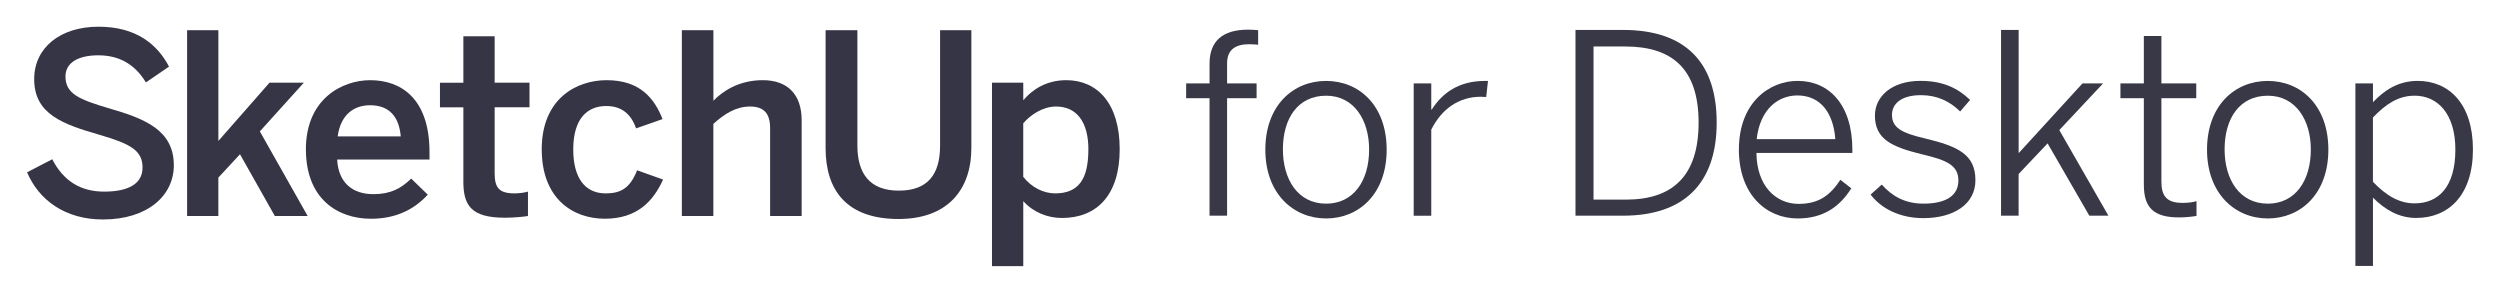
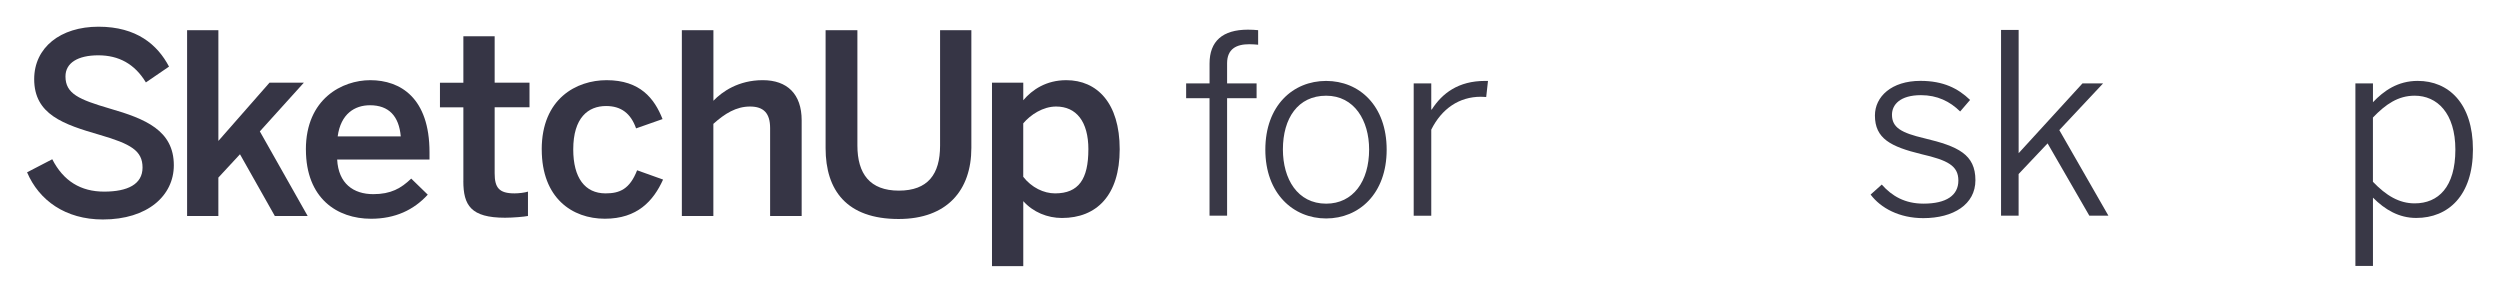
<svg xmlns="http://www.w3.org/2000/svg" width="239" height="28" viewBox="0 0 239 28" fill="none">
  <path d="M2.587 16.473L4.996 15.224C6.067 17.313 7.721 18.319 9.956 18.319C12.191 18.319 13.627 17.622 13.627 16.016C13.627 14.41 12.51 13.759 9.542 12.896C6.065 11.887 3.268 10.953 3.268 7.568C3.268 4.545 5.772 2.553 9.42 2.553C13.069 2.553 15.063 4.282 16.158 6.368L13.946 7.879C12.874 6.102 11.343 5.288 9.397 5.288C7.451 5.288 6.259 6.008 6.259 7.305C6.259 8.962 7.547 9.513 10.489 10.376C13.894 11.359 16.618 12.464 16.618 15.799C16.618 18.702 14.114 20.982 9.834 20.982C6.259 20.982 3.731 19.159 2.587 16.47V16.473Z" fill="#363545" />
  <path d="M17.886 20.647V2.89H20.877V13.473L25.765 7.904H29.048L24.841 12.561L29.413 20.65H26.274L22.942 14.747L20.875 16.978V20.65H17.884L17.886 20.647Z" fill="#363545" />
  <path d="M29.242 14.287C29.242 9.439 32.719 7.665 35.395 7.665C38.29 7.665 41.061 9.367 41.061 14.553V15.25H32.233C32.355 17.553 33.791 18.561 35.687 18.561C37.366 18.561 38.339 18.01 39.312 17.073L40.893 18.61C39.555 20.073 37.78 20.913 35.47 20.913C32.236 20.913 29.245 18.97 29.245 14.29L29.242 14.287ZM38.313 13.039C38.142 11.096 37.17 10.062 35.371 10.062C33.912 10.062 32.575 10.879 32.282 13.039H38.313Z" fill="#363545" />
  <path d="M44.298 17.312V10.258H42.06V7.907H44.298V3.464H47.289V7.904H50.621V10.256H47.289V16.567C47.289 17.935 47.703 18.487 49.185 18.487C49.623 18.487 50.181 18.415 50.474 18.318V20.647C50.158 20.718 49.038 20.815 48.285 20.815C45.002 20.815 44.295 19.615 44.295 17.312H44.298Z" fill="#363545" />
  <path d="M51.788 14.287C51.788 9.416 55.121 7.665 57.99 7.665C61.201 7.665 62.562 9.416 63.34 11.384L60.81 12.273C60.3 10.833 59.374 10.136 57.941 10.136C56.238 10.136 54.802 11.239 54.802 14.287C54.802 16.999 55.92 18.487 57.892 18.487C59.253 18.487 60.202 18.079 60.908 16.279L63.39 17.167C62.466 19.207 60.934 20.91 57.822 20.91C54.709 20.91 51.791 18.942 51.791 14.287H51.788Z" fill="#363545" />
  <path d="M65.185 20.647V2.89H68.202V9.633C69.03 8.77 70.585 7.664 72.919 7.664C75.253 7.664 76.639 8.984 76.639 11.504V20.647H73.623V12.247C73.623 10.833 73.015 10.184 71.7 10.184C70.386 10.184 69.291 10.856 68.197 11.841V20.65H65.18L65.185 20.647Z" fill="#363545" />
  <path d="M78.927 14.167V2.89H81.967V13.904C81.967 16.616 83.16 18.224 85.931 18.224C88.702 18.224 89.871 16.664 89.871 13.927V2.89H92.862V14.144C92.862 18.176 90.552 20.936 85.907 20.936C80.948 20.936 78.927 18.199 78.927 14.167Z" fill="#363545" />
  <path d="M94.834 25.447V7.905H97.825V9.584C98.676 8.576 100.014 7.665 101.936 7.665C104.878 7.665 107.043 9.847 107.043 14.264C107.043 18.681 104.831 20.839 101.522 20.839C100.135 20.839 98.774 20.287 97.825 19.23V25.444H94.834V25.447ZM104.05 14.287C104.05 11.599 102.883 10.184 100.961 10.184C99.721 10.184 98.528 10.953 97.822 11.793V16.904C98.624 17.936 99.791 18.487 100.862 18.487C103.124 18.487 104.047 17.119 104.047 14.287H104.05Z" fill="#363545" />
  <path d="M115.633 9.39H113.395V7.973H115.633V6.076C115.633 3.939 116.873 2.836 119.305 2.836C119.62 2.836 120.058 2.859 120.278 2.885V4.276C120.084 4.253 119.693 4.228 119.426 4.228C118.187 4.228 117.31 4.685 117.31 6.051V7.971H120.13V9.388H117.31V20.619H115.631V9.388L115.633 9.39Z" fill="#393846" />
  <path d="M120.966 14.31C120.966 10.087 123.618 7.736 126.777 7.736C129.936 7.736 132.565 10.087 132.565 14.31C132.565 18.533 129.913 20.884 126.777 20.884C123.641 20.884 120.966 18.507 120.966 14.31ZM130.888 14.287C130.888 11.527 129.478 9.15 126.78 9.15C124.081 9.15 122.645 11.31 122.645 14.287C122.645 17.096 124.032 19.47 126.78 19.47C129.357 19.47 130.888 17.333 130.888 14.287Z" fill="#393846" />
  <path d="M135.149 7.973H136.829V10.47H136.878C137.874 8.91 139.431 7.736 141.959 7.736H142.252L142.081 9.273C142.081 9.273 141.618 9.25 141.571 9.25C139.481 9.25 137.825 10.401 136.829 12.393V20.624H135.149V7.973Z" fill="#393846" />
-   <path d="M150.617 2.862H155.165C161.026 2.862 164.115 5.862 164.115 11.716C164.115 17.57 160.953 20.619 155.165 20.619H150.617V2.862ZM155.432 19.084C159.882 19.084 162.386 16.853 162.386 11.716C162.386 6.579 159.856 4.445 155.383 4.445H152.342V19.084H155.432Z" fill="#393846" />
-   <path d="M166.239 14.285C166.239 9.796 169.157 7.733 171.856 7.733C174.847 7.733 177.085 9.988 177.085 14.308V14.619H167.916C167.939 17.739 169.74 19.491 171.952 19.491C173.872 19.491 174.966 18.674 175.939 17.188L176.984 18.005C175.866 19.782 174.286 20.884 171.853 20.884C168.862 20.884 166.236 18.605 166.236 14.285H166.239ZM175.455 13.302C175.284 10.902 174.117 9.125 171.83 9.125C169.983 9.125 168.254 10.445 167.939 13.302H175.452H175.455Z" fill="#393846" />
  <path d="M178.826 18.605L179.898 17.645C180.87 18.748 182.11 19.468 183.887 19.468C186.076 19.468 187.22 18.676 187.22 17.259C187.22 15.842 186.198 15.316 183.693 14.739C180.751 14.019 179.243 13.251 179.243 11.042C179.243 9.242 180.824 7.731 183.597 7.731C185.786 7.731 187.196 8.451 188.34 9.554L187.391 10.657C186.418 9.697 185.202 9.097 183.644 9.097C181.649 9.097 180.873 10.008 180.873 10.968C180.873 12.191 181.748 12.697 183.986 13.223C187.196 13.991 188.85 14.76 188.85 17.231C188.85 19.534 186.759 20.854 183.864 20.854C181.577 20.854 179.802 19.894 178.829 18.6L178.826 18.605Z" fill="#393846" />
  <path d="M191.302 2.862H192.982V14.644L199.085 7.973H201.054L196.87 12.436L201.564 20.619H199.74L195.75 13.707L192.979 16.636V20.619H191.3V2.862H191.302Z" fill="#393846" />
-   <path d="M204.951 17.67V9.39H202.713V7.973H204.951V3.439H206.63V7.973H209.962V9.39H206.63V17.333C206.63 18.676 207.067 19.396 208.648 19.396C209.134 19.396 209.621 19.347 209.986 19.227V20.642C209.598 20.713 208.914 20.785 208.332 20.785C205.877 20.785 204.953 19.848 204.953 17.665L204.951 17.67Z" fill="#393846" />
-   <path d="M210.992 14.31C210.992 10.087 213.644 7.736 216.803 7.736C219.962 7.736 222.591 10.087 222.591 14.31C222.591 18.533 219.939 20.884 216.803 20.884C213.667 20.884 210.992 18.507 210.992 14.31ZM220.915 14.287C220.915 11.527 219.505 9.15 216.806 9.15C214.107 9.15 212.671 11.31 212.671 14.287C212.671 17.096 214.058 19.47 216.806 19.47C219.383 19.47 220.915 17.333 220.915 14.287Z" fill="#393846" />
  <path d="M225.176 7.973H226.855V9.773C227.877 8.693 229.215 7.733 231.134 7.733C234.076 7.733 236.413 9.87 236.413 14.285C236.413 18.699 234.053 20.836 230.99 20.836C229.336 20.836 227.999 20.044 226.855 18.893V25.421H225.176V7.973ZM234.733 14.308C234.733 10.805 232.982 9.148 230.842 9.148C229.261 9.148 228.068 9.965 226.852 11.236V17.379C228.118 18.699 229.357 19.442 230.842 19.442C233.103 19.442 234.733 17.882 234.733 14.305V14.308Z" fill="#393846" />
</svg>